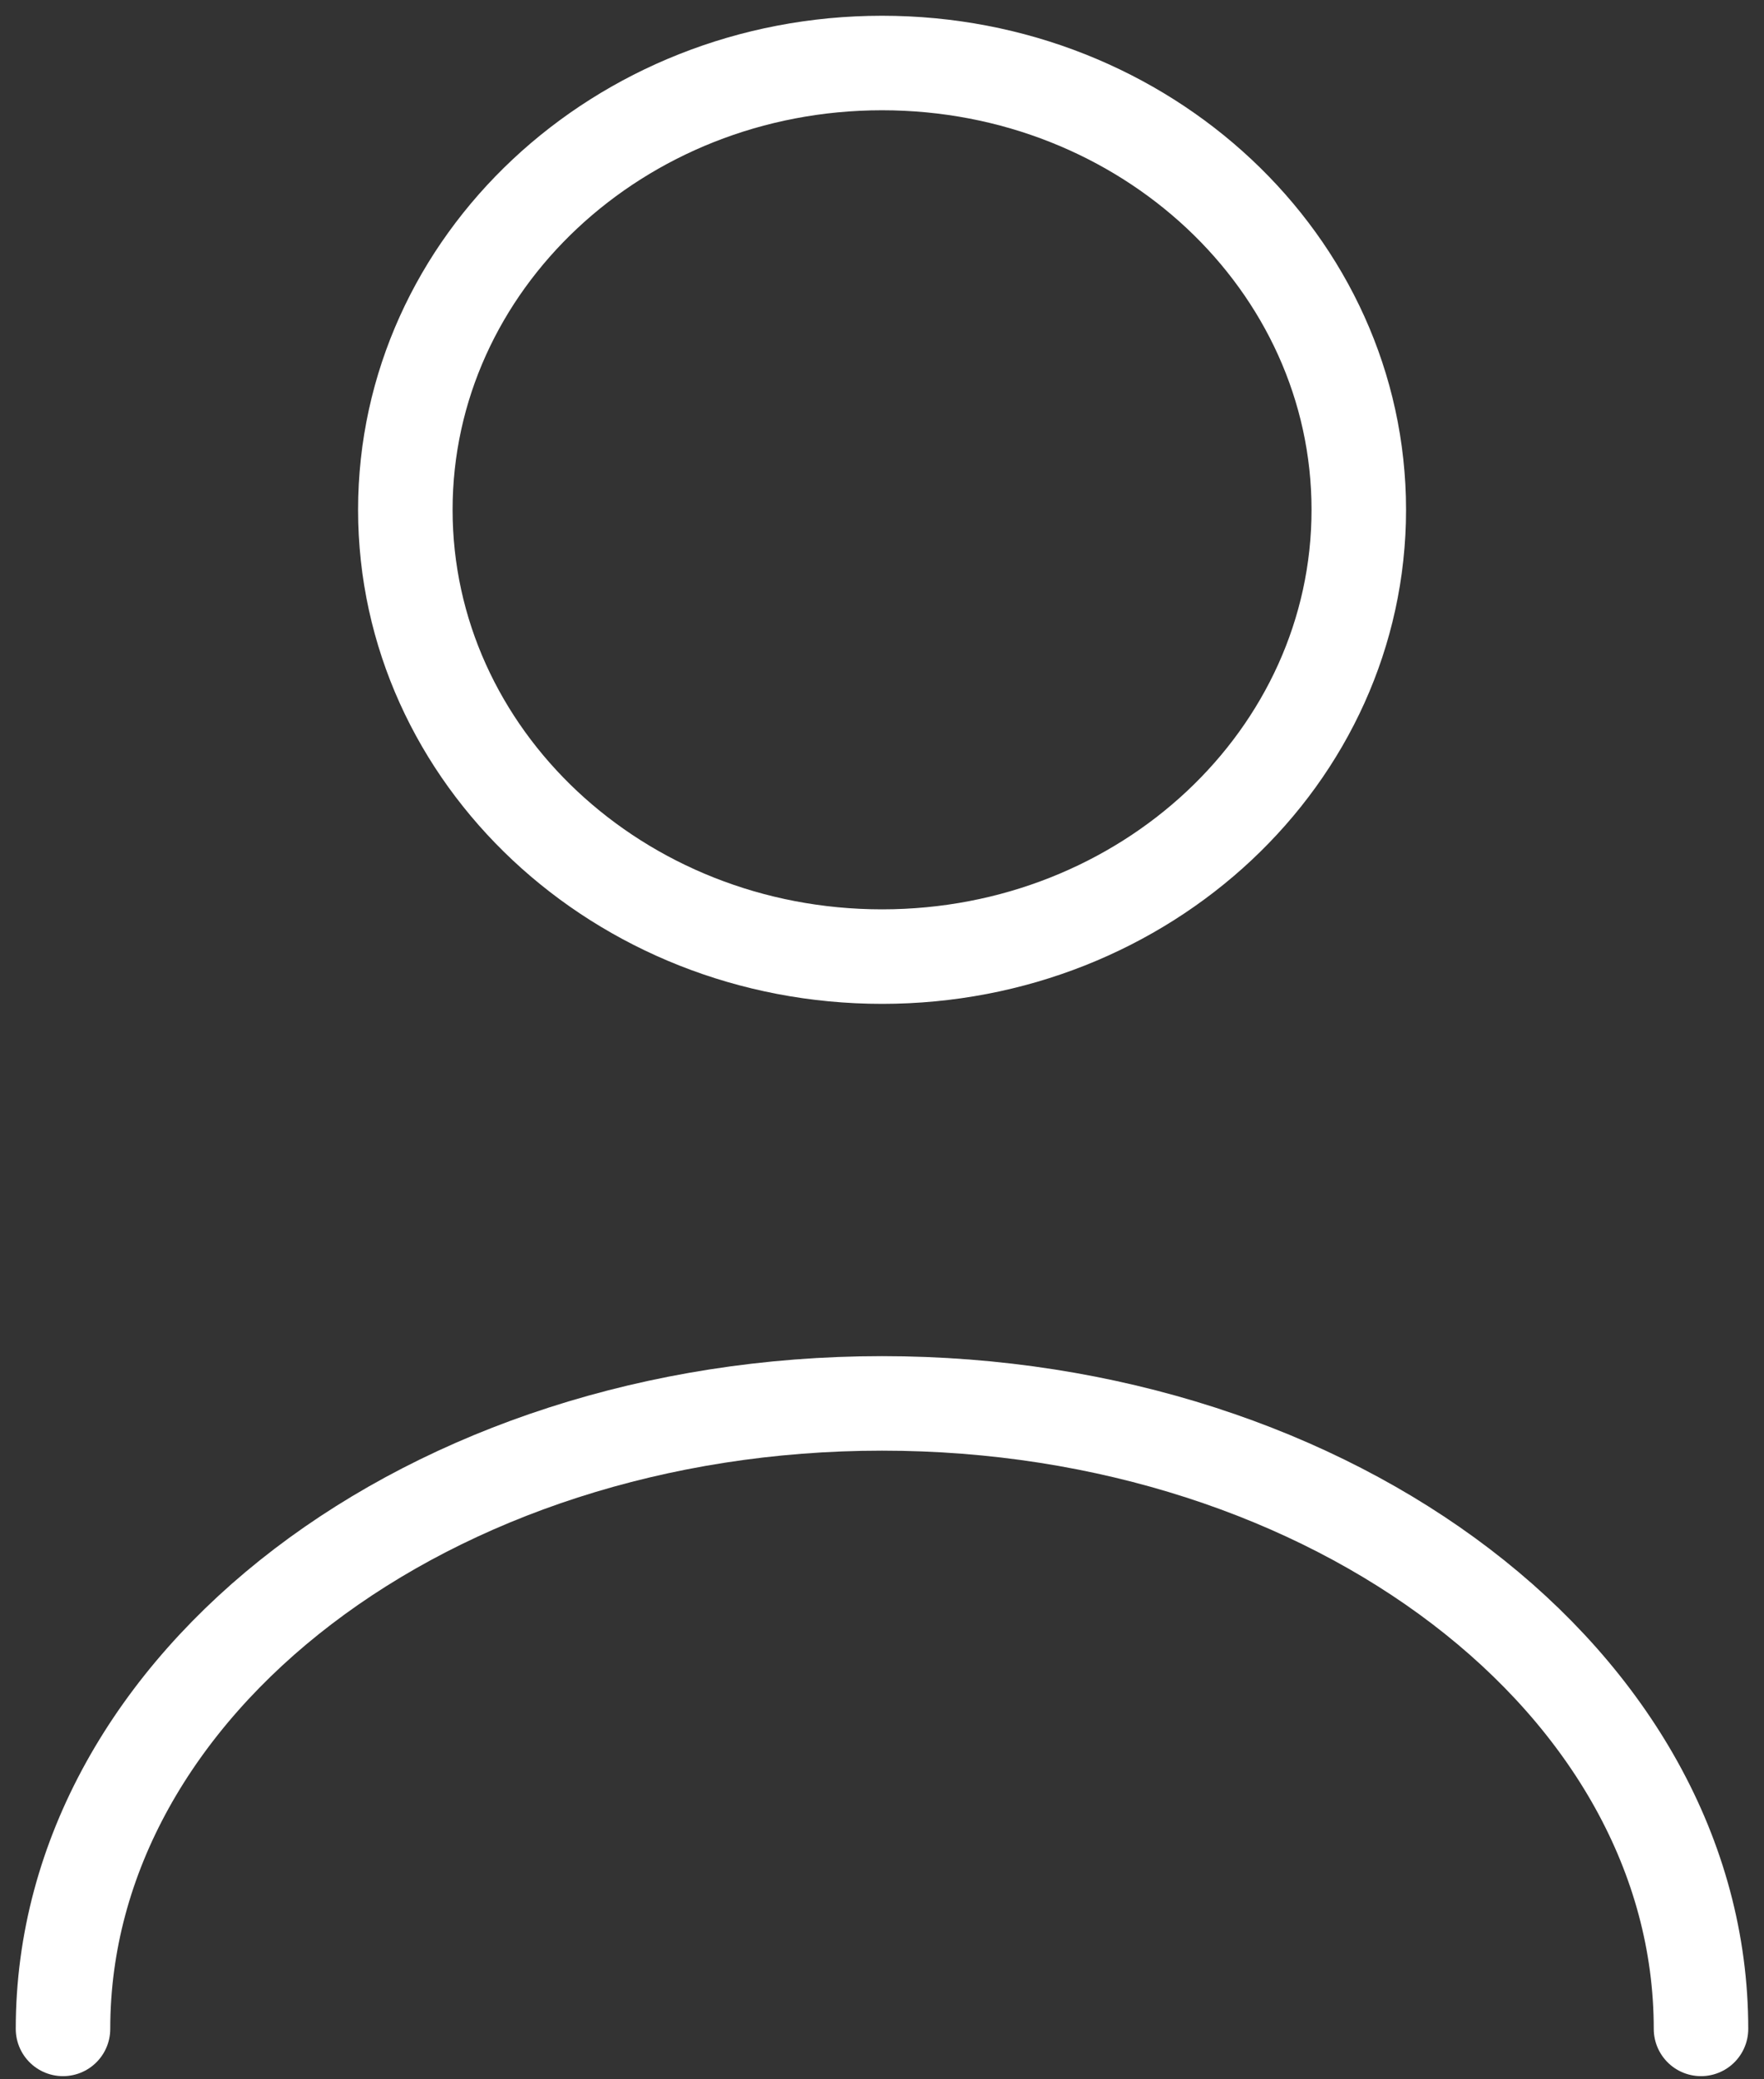
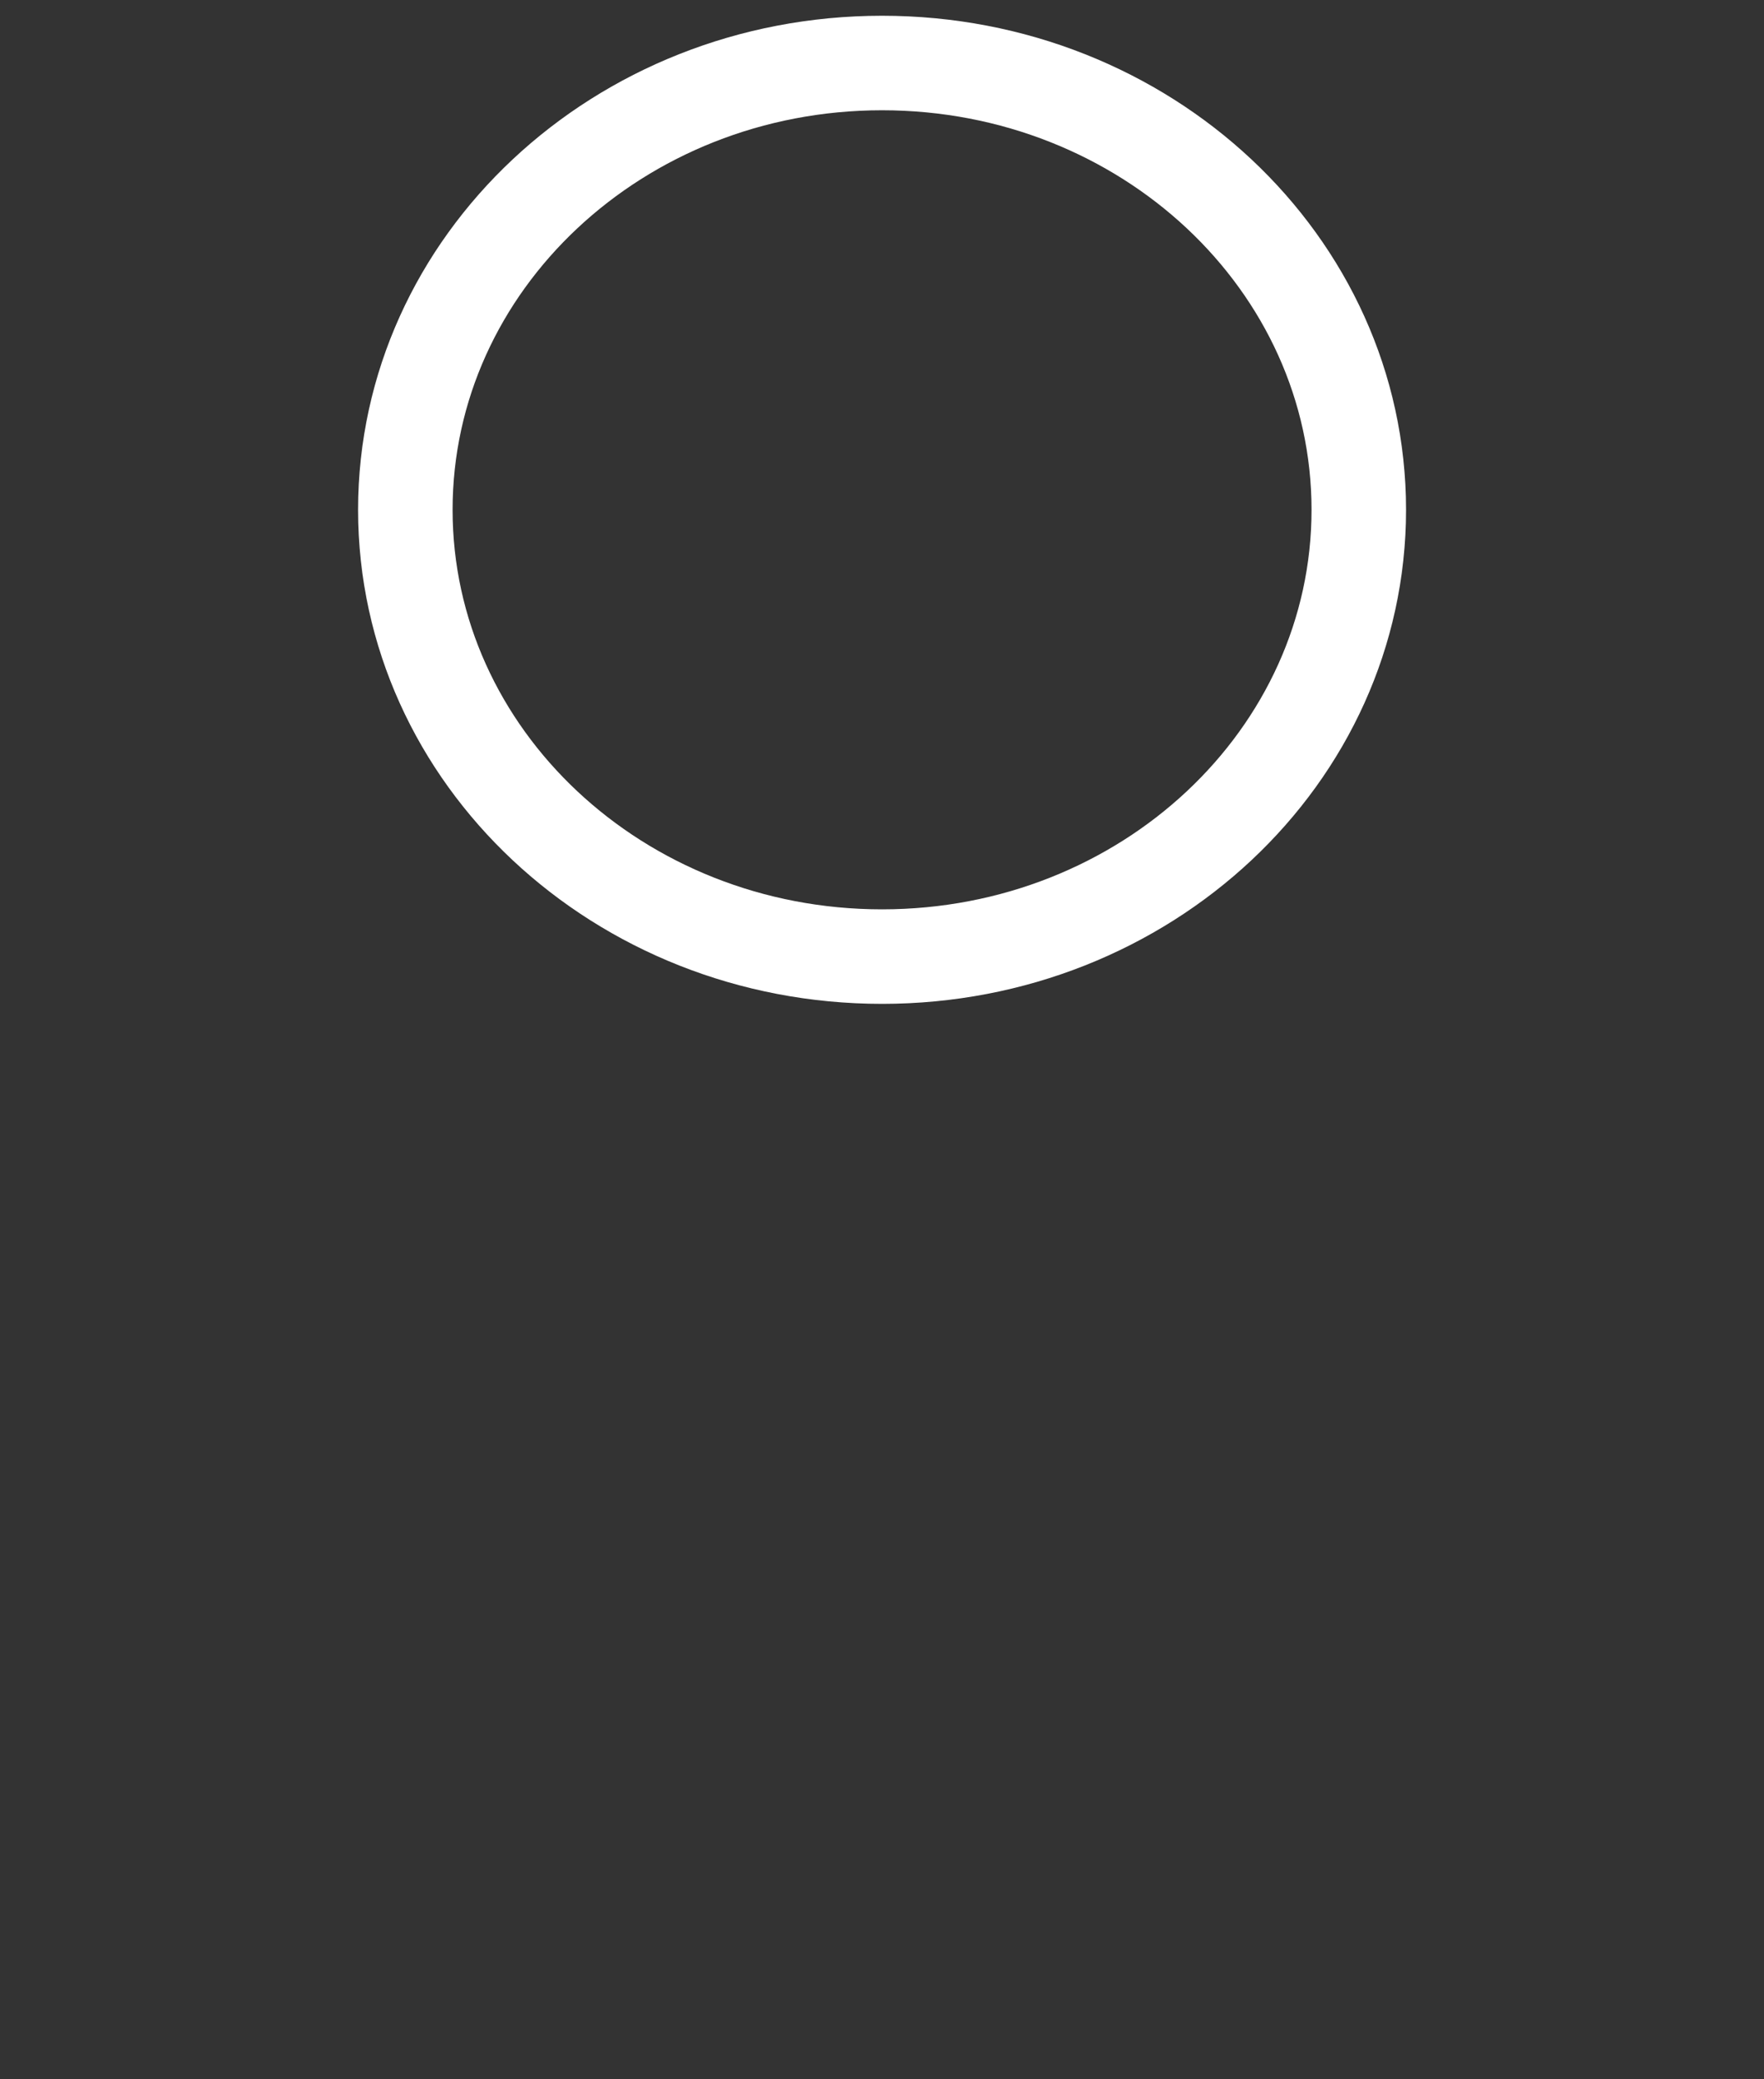
<svg xmlns="http://www.w3.org/2000/svg" width="28" height="33" viewBox="0 0 28 33" fill="none">
  <rect x="0" y="0" width="28" height="33" fill="#333333" stroke="none" />
  <path d="M14.001 15.182C18.18 15.182 21.568 12.007 21.568 8.091C21.568 4.175 18.18 1 14.001 1C9.822 1 6.434 4.175 6.434 8.091C6.434 12.007 9.822 15.182 14.001 15.182Z" stroke="white" stroke-width="1.5" stroke-linecap="round" stroke-linejoin="round" />
-   <path d="M27 32.2C27 26.712 21.174 22.273 14 22.273C6.827 22.273 1 26.712 1 32.2" stroke="white" stroke-width="1.5" stroke-linecap="round" stroke-linejoin="round" />
</svg>